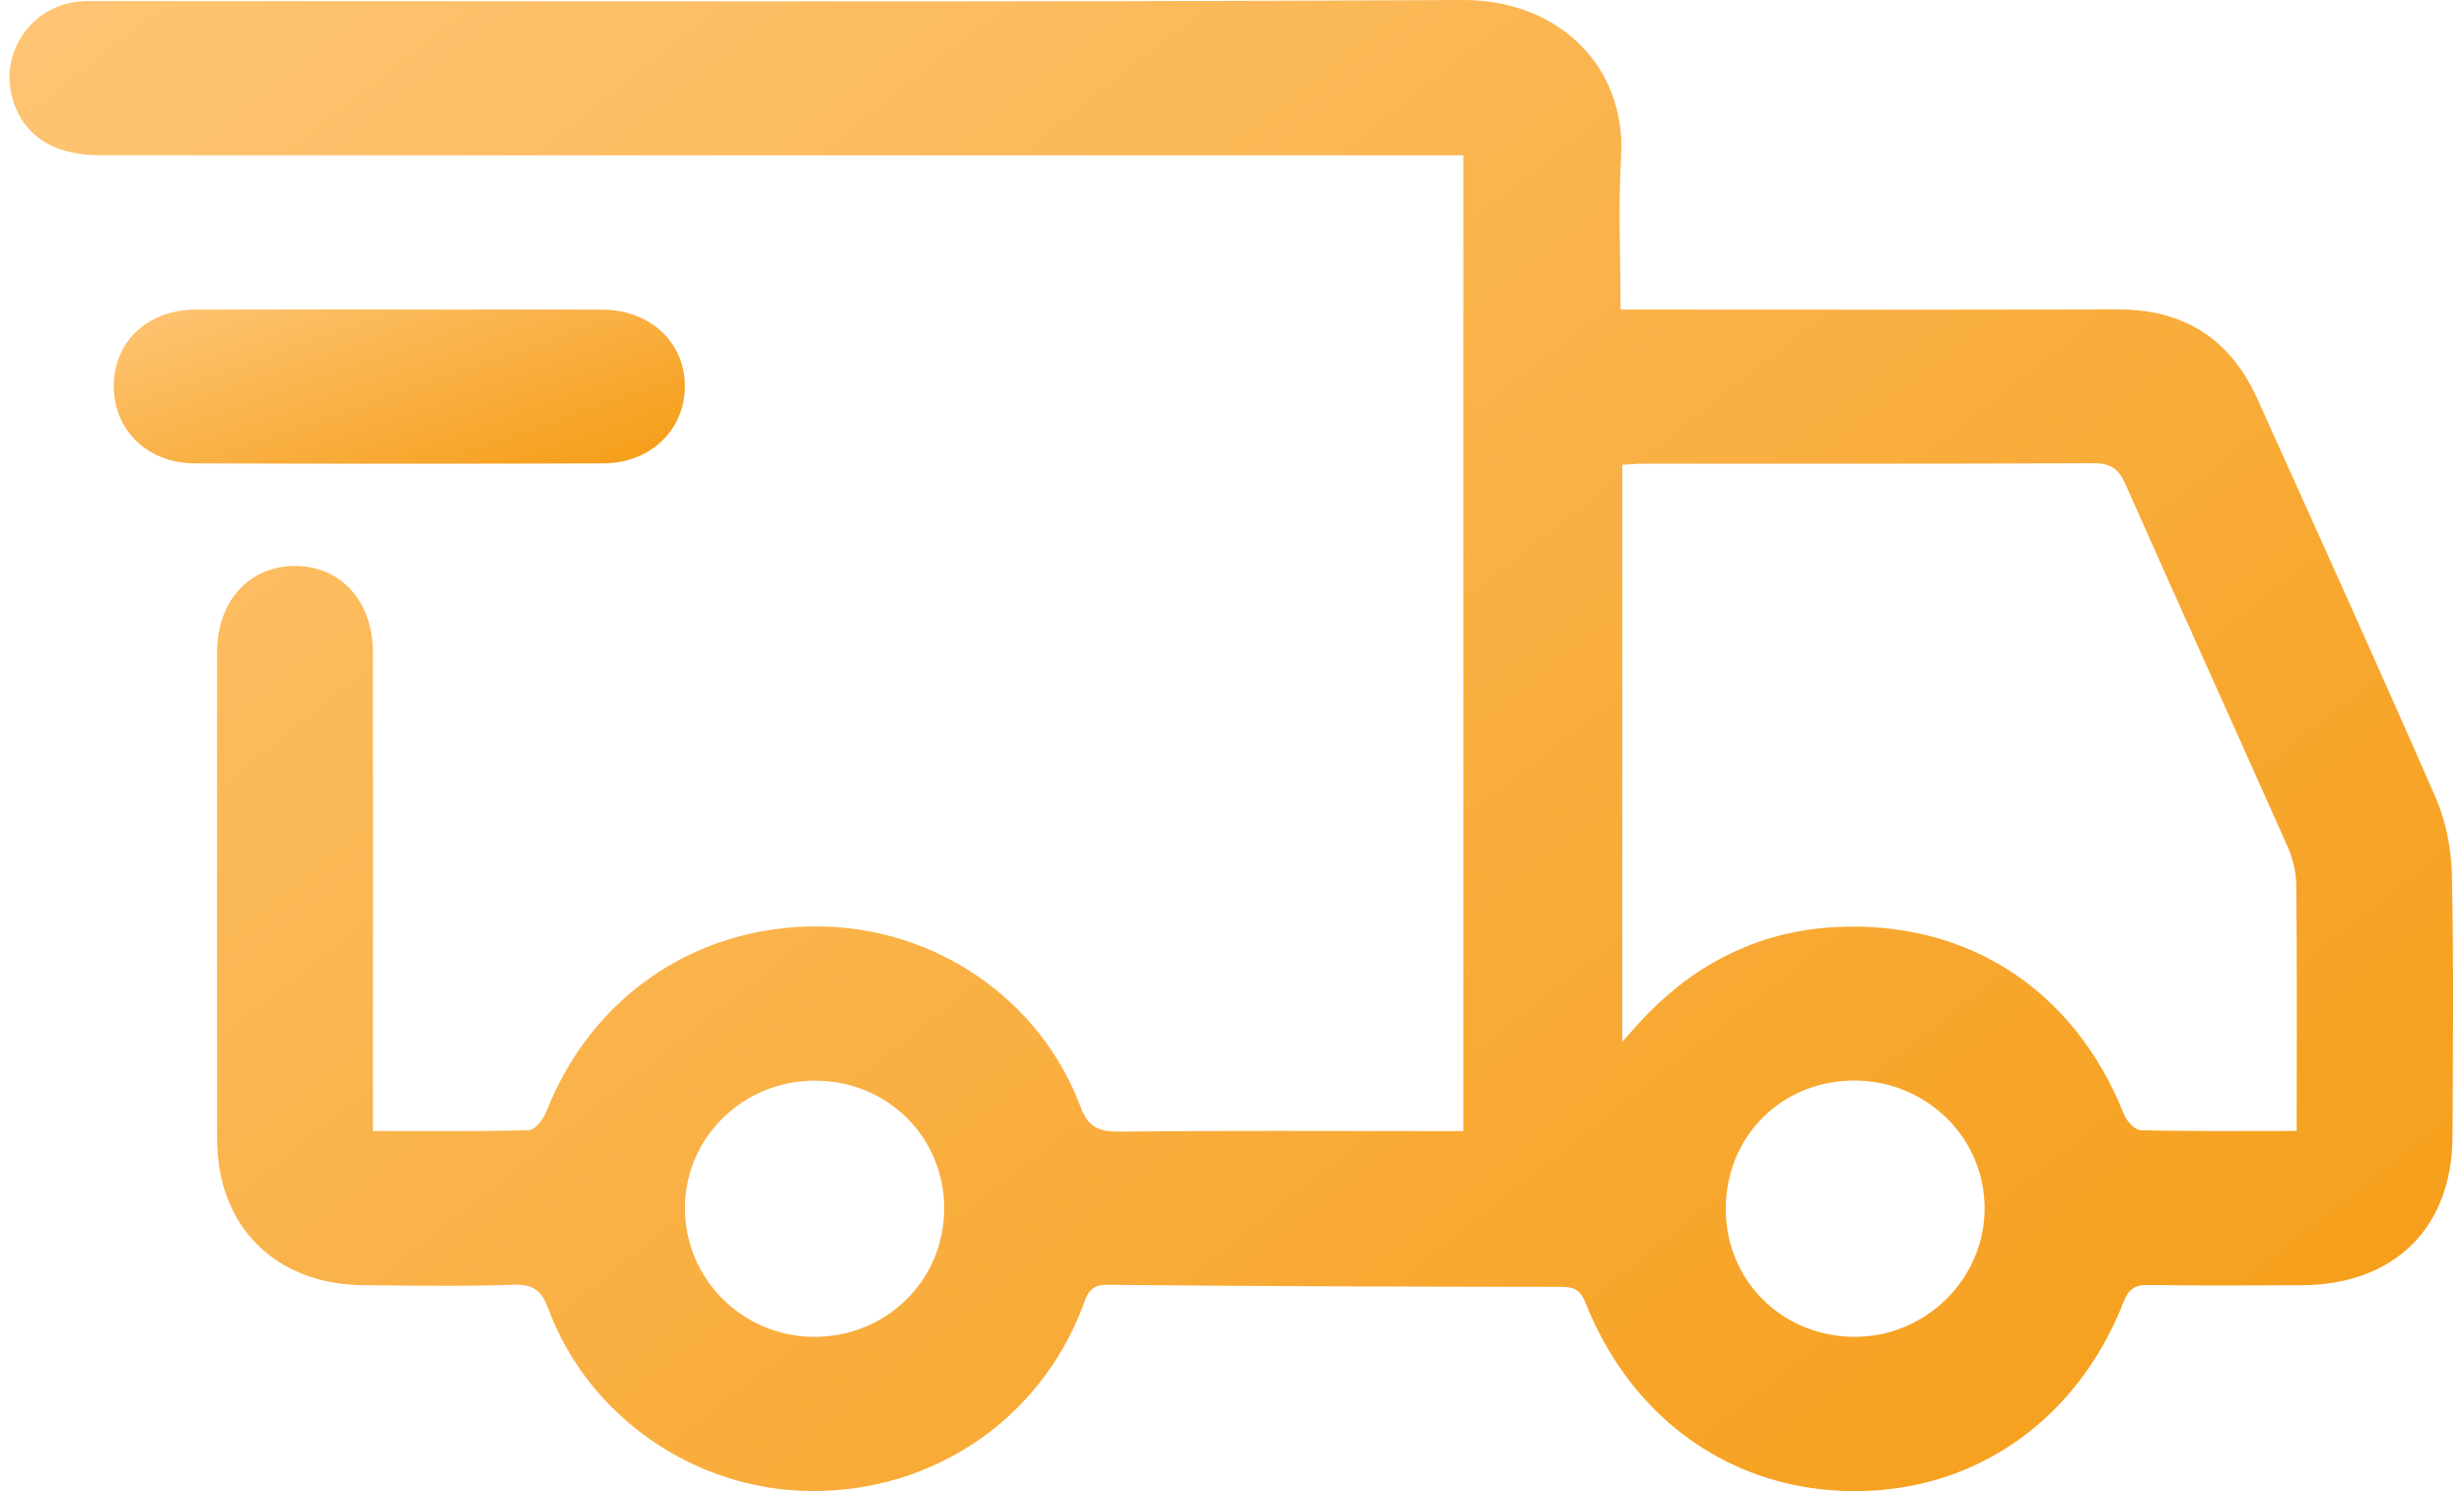
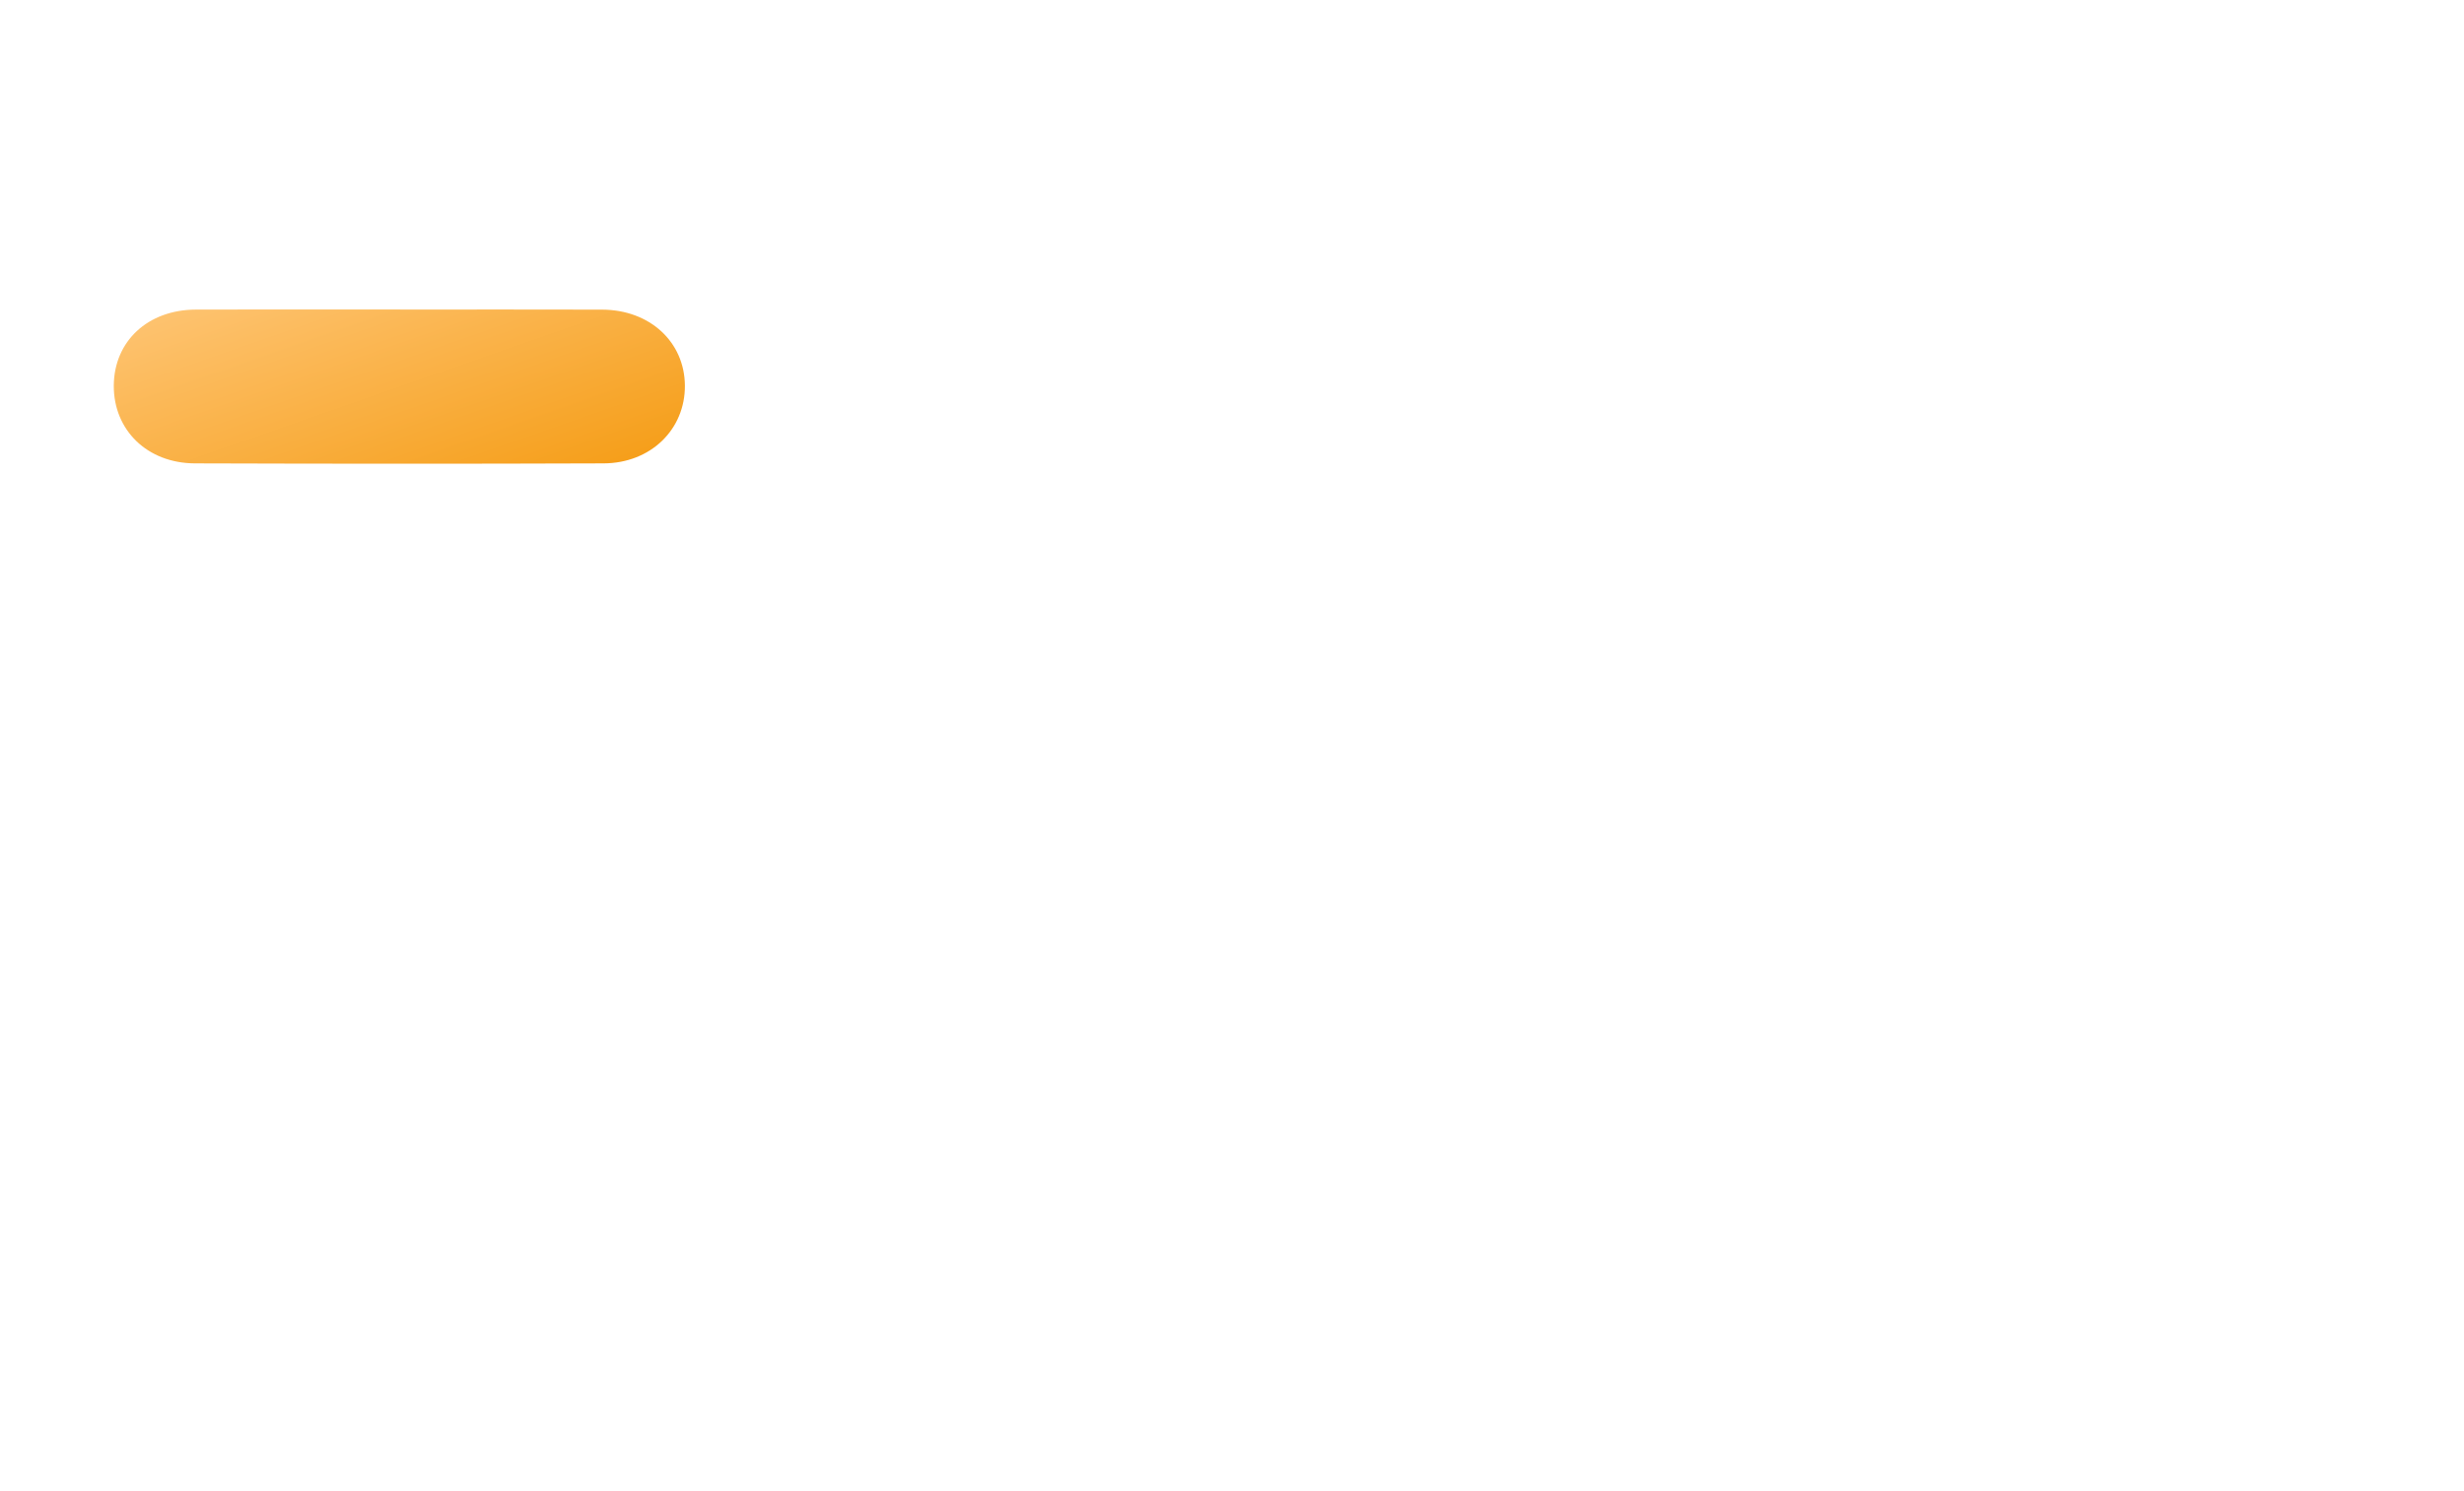
<svg xmlns="http://www.w3.org/2000/svg" fill="none" viewBox="0 0 190 115" height="115" width="190">
-   <path fill="url(#paint0_linear_97_55)" d="M28.766 87.223C32.92 87.223 36.855 87.274 40.785 87.16C41.256 87.147 41.899 86.312 42.126 85.732C45.611 76.857 53.669 71.359 63.162 71.448C72.098 71.528 80.182 77.022 83.303 85.317C83.894 86.893 84.674 87.287 86.279 87.27C94.419 87.185 102.563 87.232 110.703 87.232H112.835V11.976H110.467C76.213 11.976 41.959 11.976 7.704 11.976C3.928 11.976 1.53 10.281 0.866 7.181C0.117 3.711 2.652 0.36 6.231 0.106C6.856 0.06 7.481 0.081 8.111 0.081C42.99 0.081 77.874 0.182 112.754 0C120.264 -0.038 125.415 5.206 125.004 12.09C124.777 15.915 124.961 19.762 124.961 23.875C125.779 23.875 126.503 23.875 127.226 23.875C139.249 23.875 151.273 23.901 163.296 23.863C168.438 23.846 171.992 26.163 174.065 30.759C178.672 40.985 183.313 51.199 187.796 61.476C188.593 63.297 189.021 65.403 189.064 67.389C189.218 74.138 189.145 80.894 189.115 87.647C189.085 94.7 184.615 99.089 177.469 99.118C173.525 99.135 169.577 99.161 165.634 99.097C164.563 99.08 164.114 99.474 163.741 100.419C160.209 109.463 152.403 114.962 143.124 115C133.739 115.034 125.886 109.594 122.264 100.487C121.921 99.627 121.514 99.25 120.521 99.246C108.814 99.233 97.104 99.203 85.397 99.085C83.959 99.072 83.809 99.915 83.458 100.834C80.139 109.506 71.892 115.072 62.52 114.991C53.571 114.911 45.405 109.294 42.284 100.948C41.774 99.58 41.171 99.029 39.629 99.08C35.75 99.212 31.866 99.156 27.983 99.114C21.213 99.042 16.747 94.564 16.739 87.837C16.722 75.324 16.73 62.806 16.739 50.292C16.739 46.365 19.231 43.637 22.759 43.646C26.287 43.654 28.753 46.382 28.758 50.318C28.766 61.84 28.758 73.367 28.758 84.889C28.758 85.563 28.758 86.236 28.758 87.215L28.766 87.223ZM177.1 87.223C177.1 80.7 177.13 74.515 177.07 68.33C177.062 67.317 176.814 66.237 176.403 65.309C172.253 55.969 168.023 46.662 163.883 37.317C163.352 36.118 162.714 35.72 161.395 35.724C149.877 35.779 138.355 35.754 126.836 35.758C126.241 35.758 125.642 35.817 125.094 35.847V80.348C125.886 79.475 126.477 78.768 127.123 78.115C131.097 74.1 135.91 71.778 141.587 71.494C151.804 70.986 159.965 76.383 163.78 85.931C163.985 86.448 164.61 87.151 165.06 87.164C168.991 87.261 172.926 87.219 177.1 87.219V87.223ZM72.809 93.277C72.839 87.723 68.459 83.351 62.849 83.343C57.347 83.334 52.89 87.647 52.817 93.048C52.744 98.542 57.185 103.05 62.712 103.1C68.296 103.147 72.775 98.788 72.805 93.277H72.809ZM133.075 93.277C133.092 98.826 137.511 103.147 143.12 103.096C148.554 103.05 153.015 98.61 153.037 93.226C153.058 87.757 148.554 83.33 142.979 83.334C137.361 83.343 133.058 87.655 133.075 93.272V93.277Z" />
  <path fill="url(#paint1_linear_97_55)" d="M30.86 23.875C36.05 23.875 41.239 23.862 46.429 23.879C50.111 23.892 52.787 26.37 52.813 29.734C52.838 33.11 50.184 35.724 46.54 35.736C36.037 35.775 25.533 35.77 15.03 35.736C11.352 35.724 8.757 33.165 8.774 29.742C8.796 26.315 11.391 23.888 15.107 23.875C20.357 23.858 25.61 23.871 30.86 23.871V23.875Z" />
  <defs>
    <linearGradient gradientUnits="userSpaceOnUse" y2="162.481" x2="129.024" y1="0" x1="0.734" id="paint0_linear_97_55">
      <stop stop-color="#FEC575" />
      <stop stop-color="#F59C14" offset="1" />
    </linearGradient>
    <linearGradient gradientUnits="userSpaceOnUse" y2="48.184" x2="17.273" y1="23.866" x1="8.774" id="paint1_linear_97_55">
      <stop stop-color="#FEC575" />
      <stop stop-color="#F59C14" offset="1" />
    </linearGradient>
  </defs>
</svg>